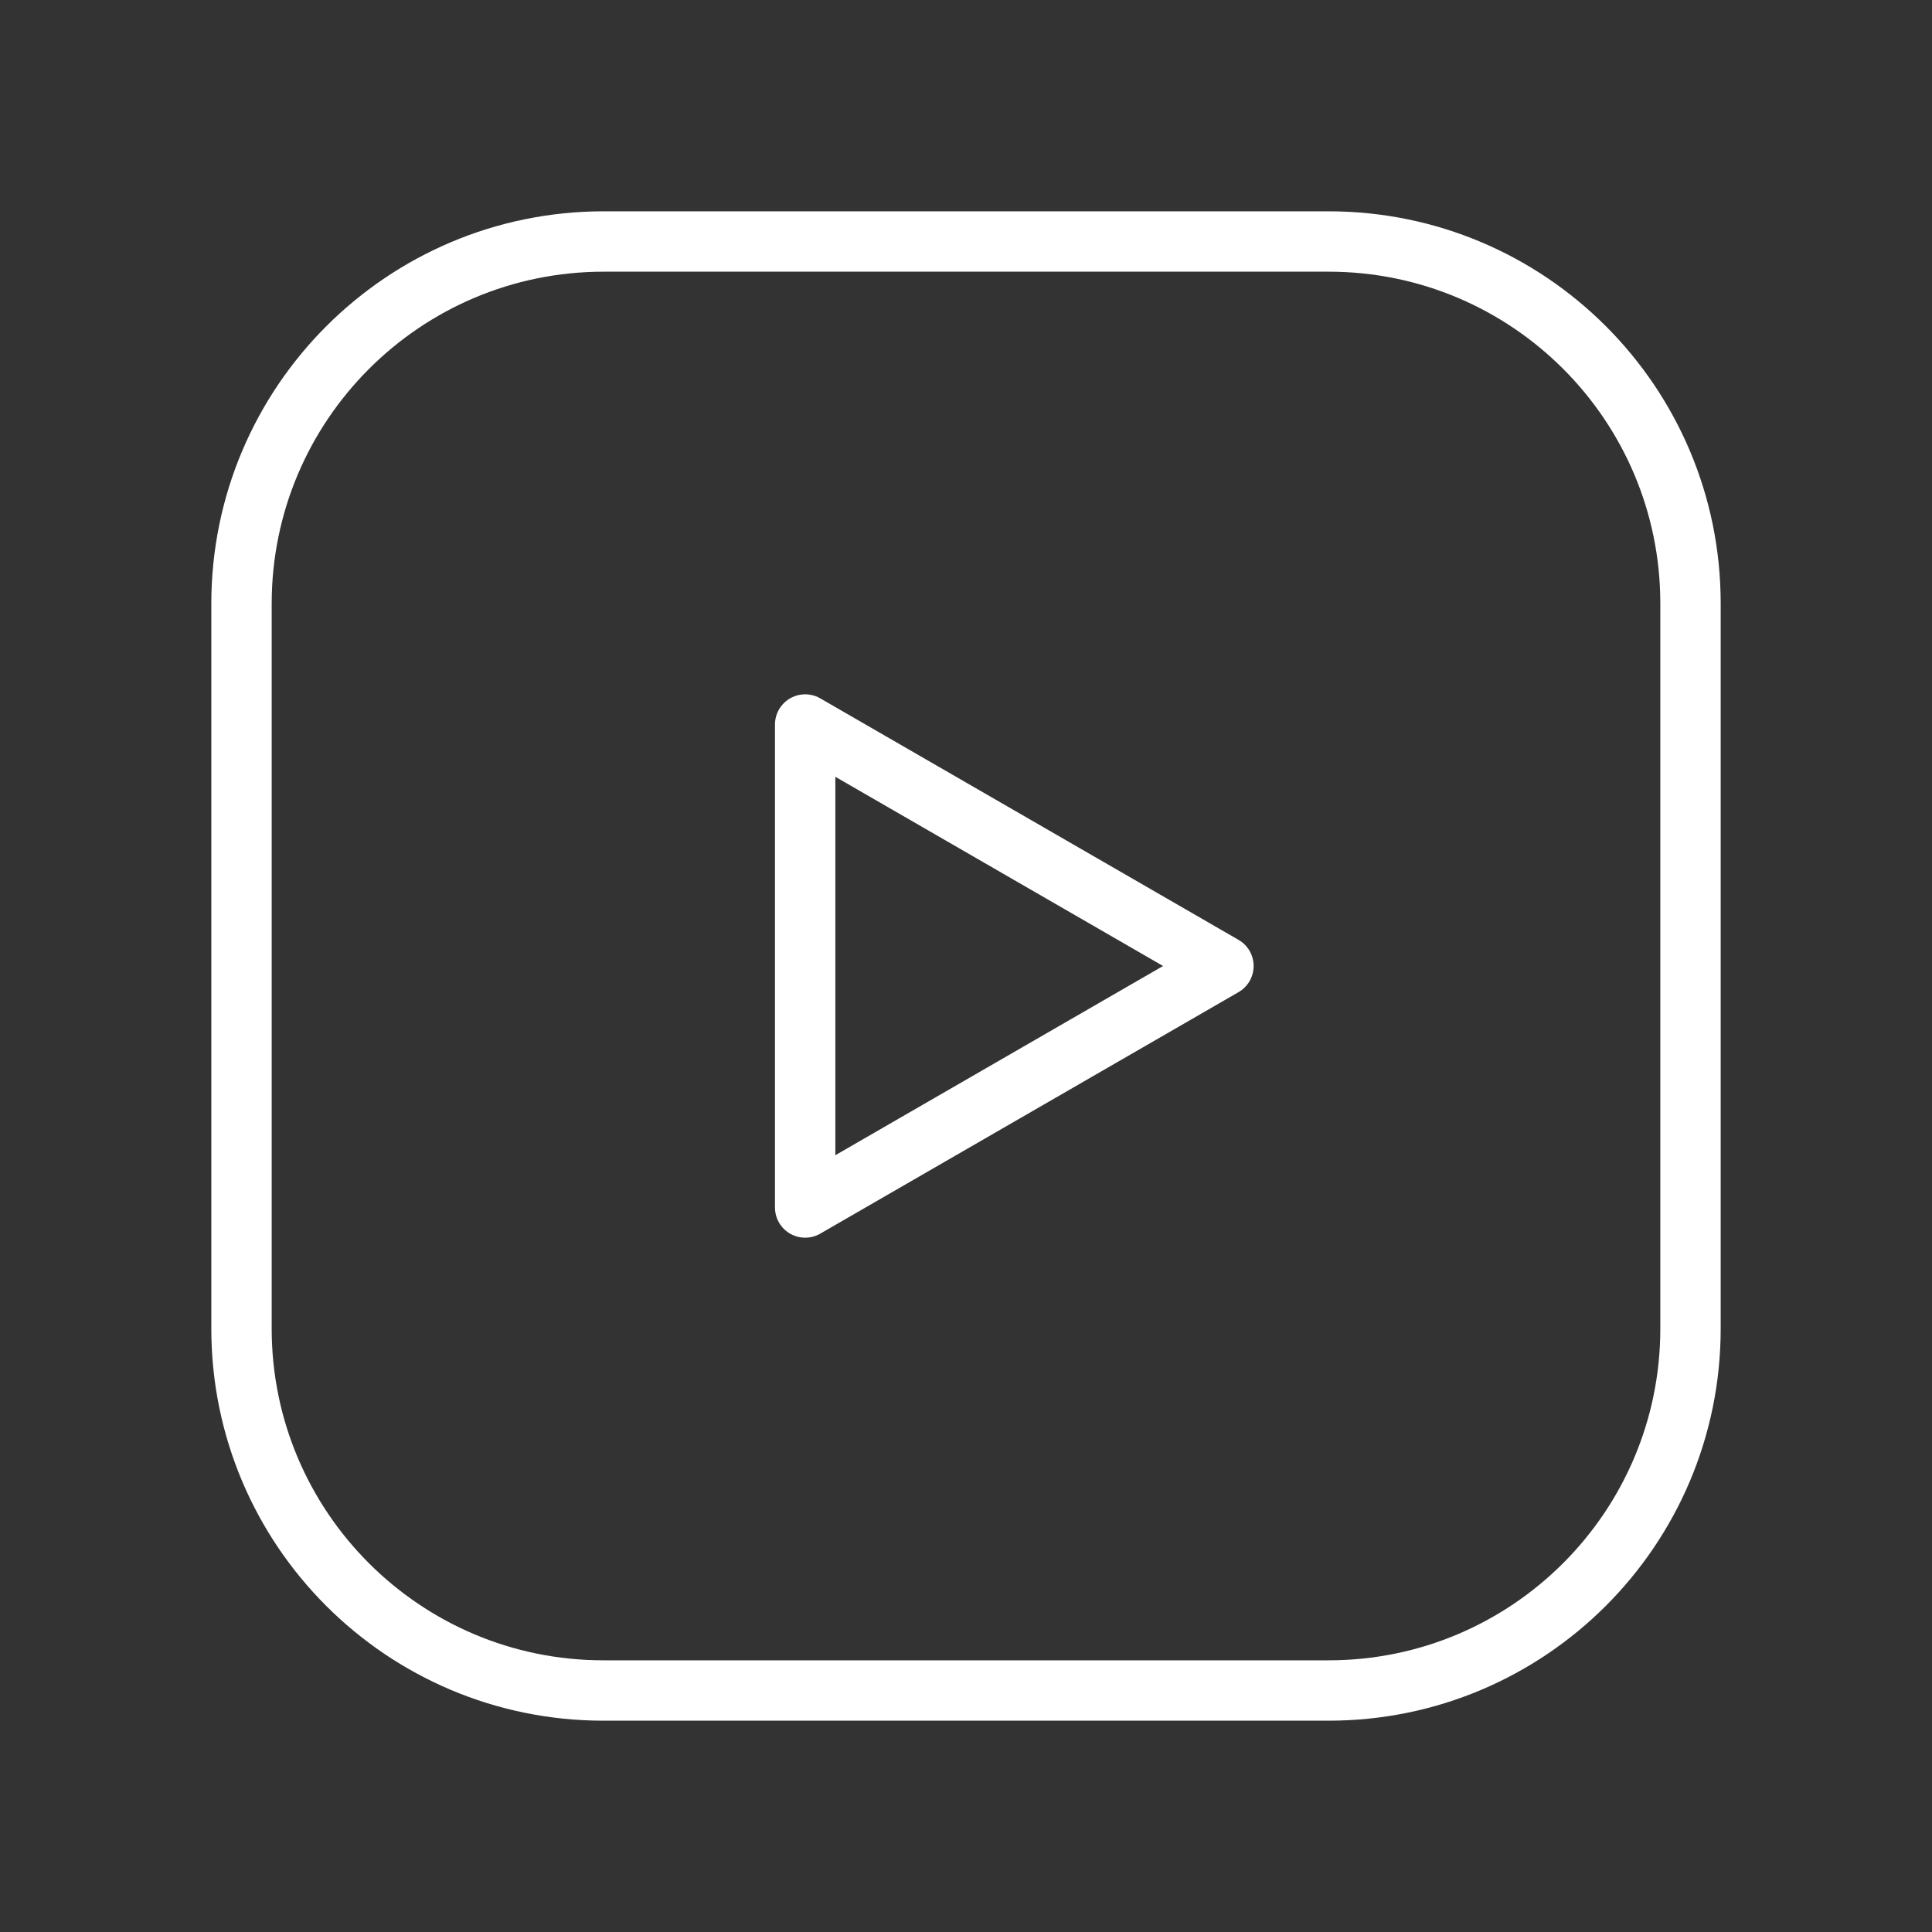
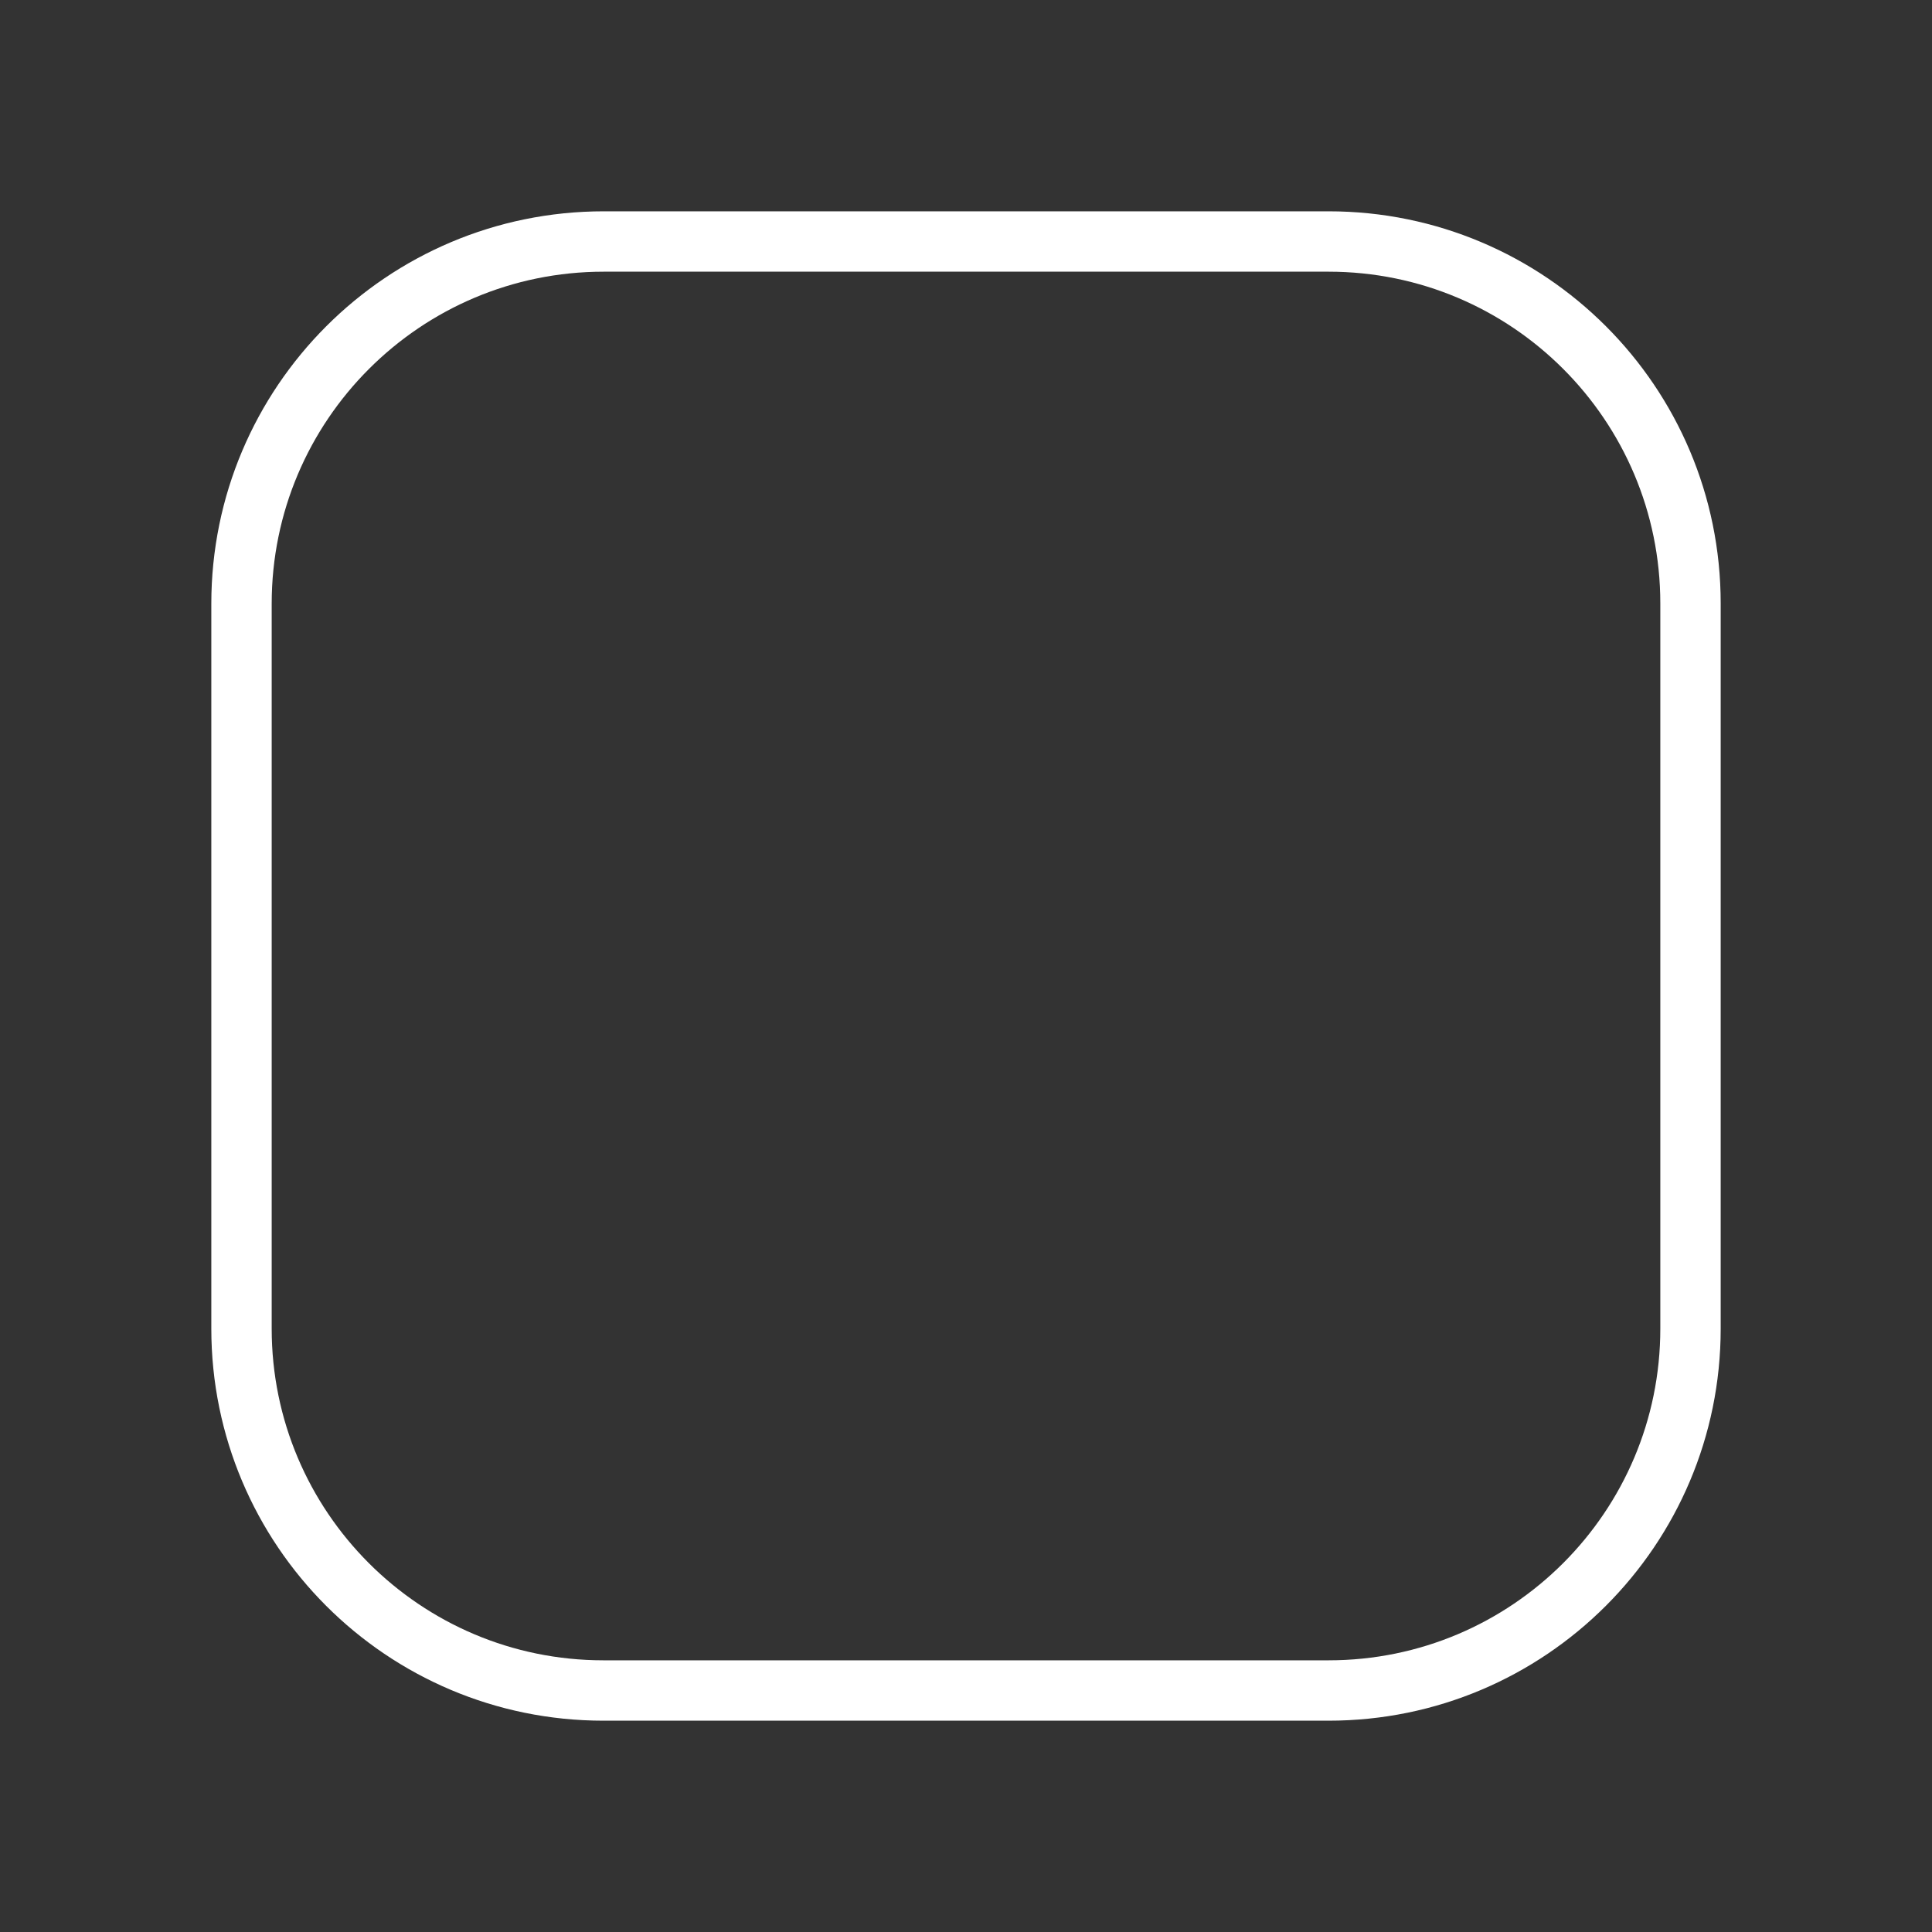
<svg xmlns="http://www.w3.org/2000/svg" width="48" height="48" viewBox="0 0 48 48" fill="none">
  <rect x="0" y="0" width="48" height="48" fill="#333333" stroke="none" />
-   <path fill-rule="evenodd" clip-rule="evenodd" d="M20.004 30L30.396 24L20.004 18V30Z" stroke="white" stroke-width="1.5" stroke-linecap="round" stroke-linejoin="round" />
  <path fill-rule="evenodd" clip-rule="evenodd" d="M15 6H33.008C37.974 6 42 10.026 42 14.992V33.01C42 37.974 37.974 42 33.008 42H14.992C10.026 42 6 37.974 6 33.008V15C6 10.03 10.03 6 15 6V6Z" stroke="white" stroke-width="1.5" stroke-linecap="round" stroke-linejoin="round" />
</svg>